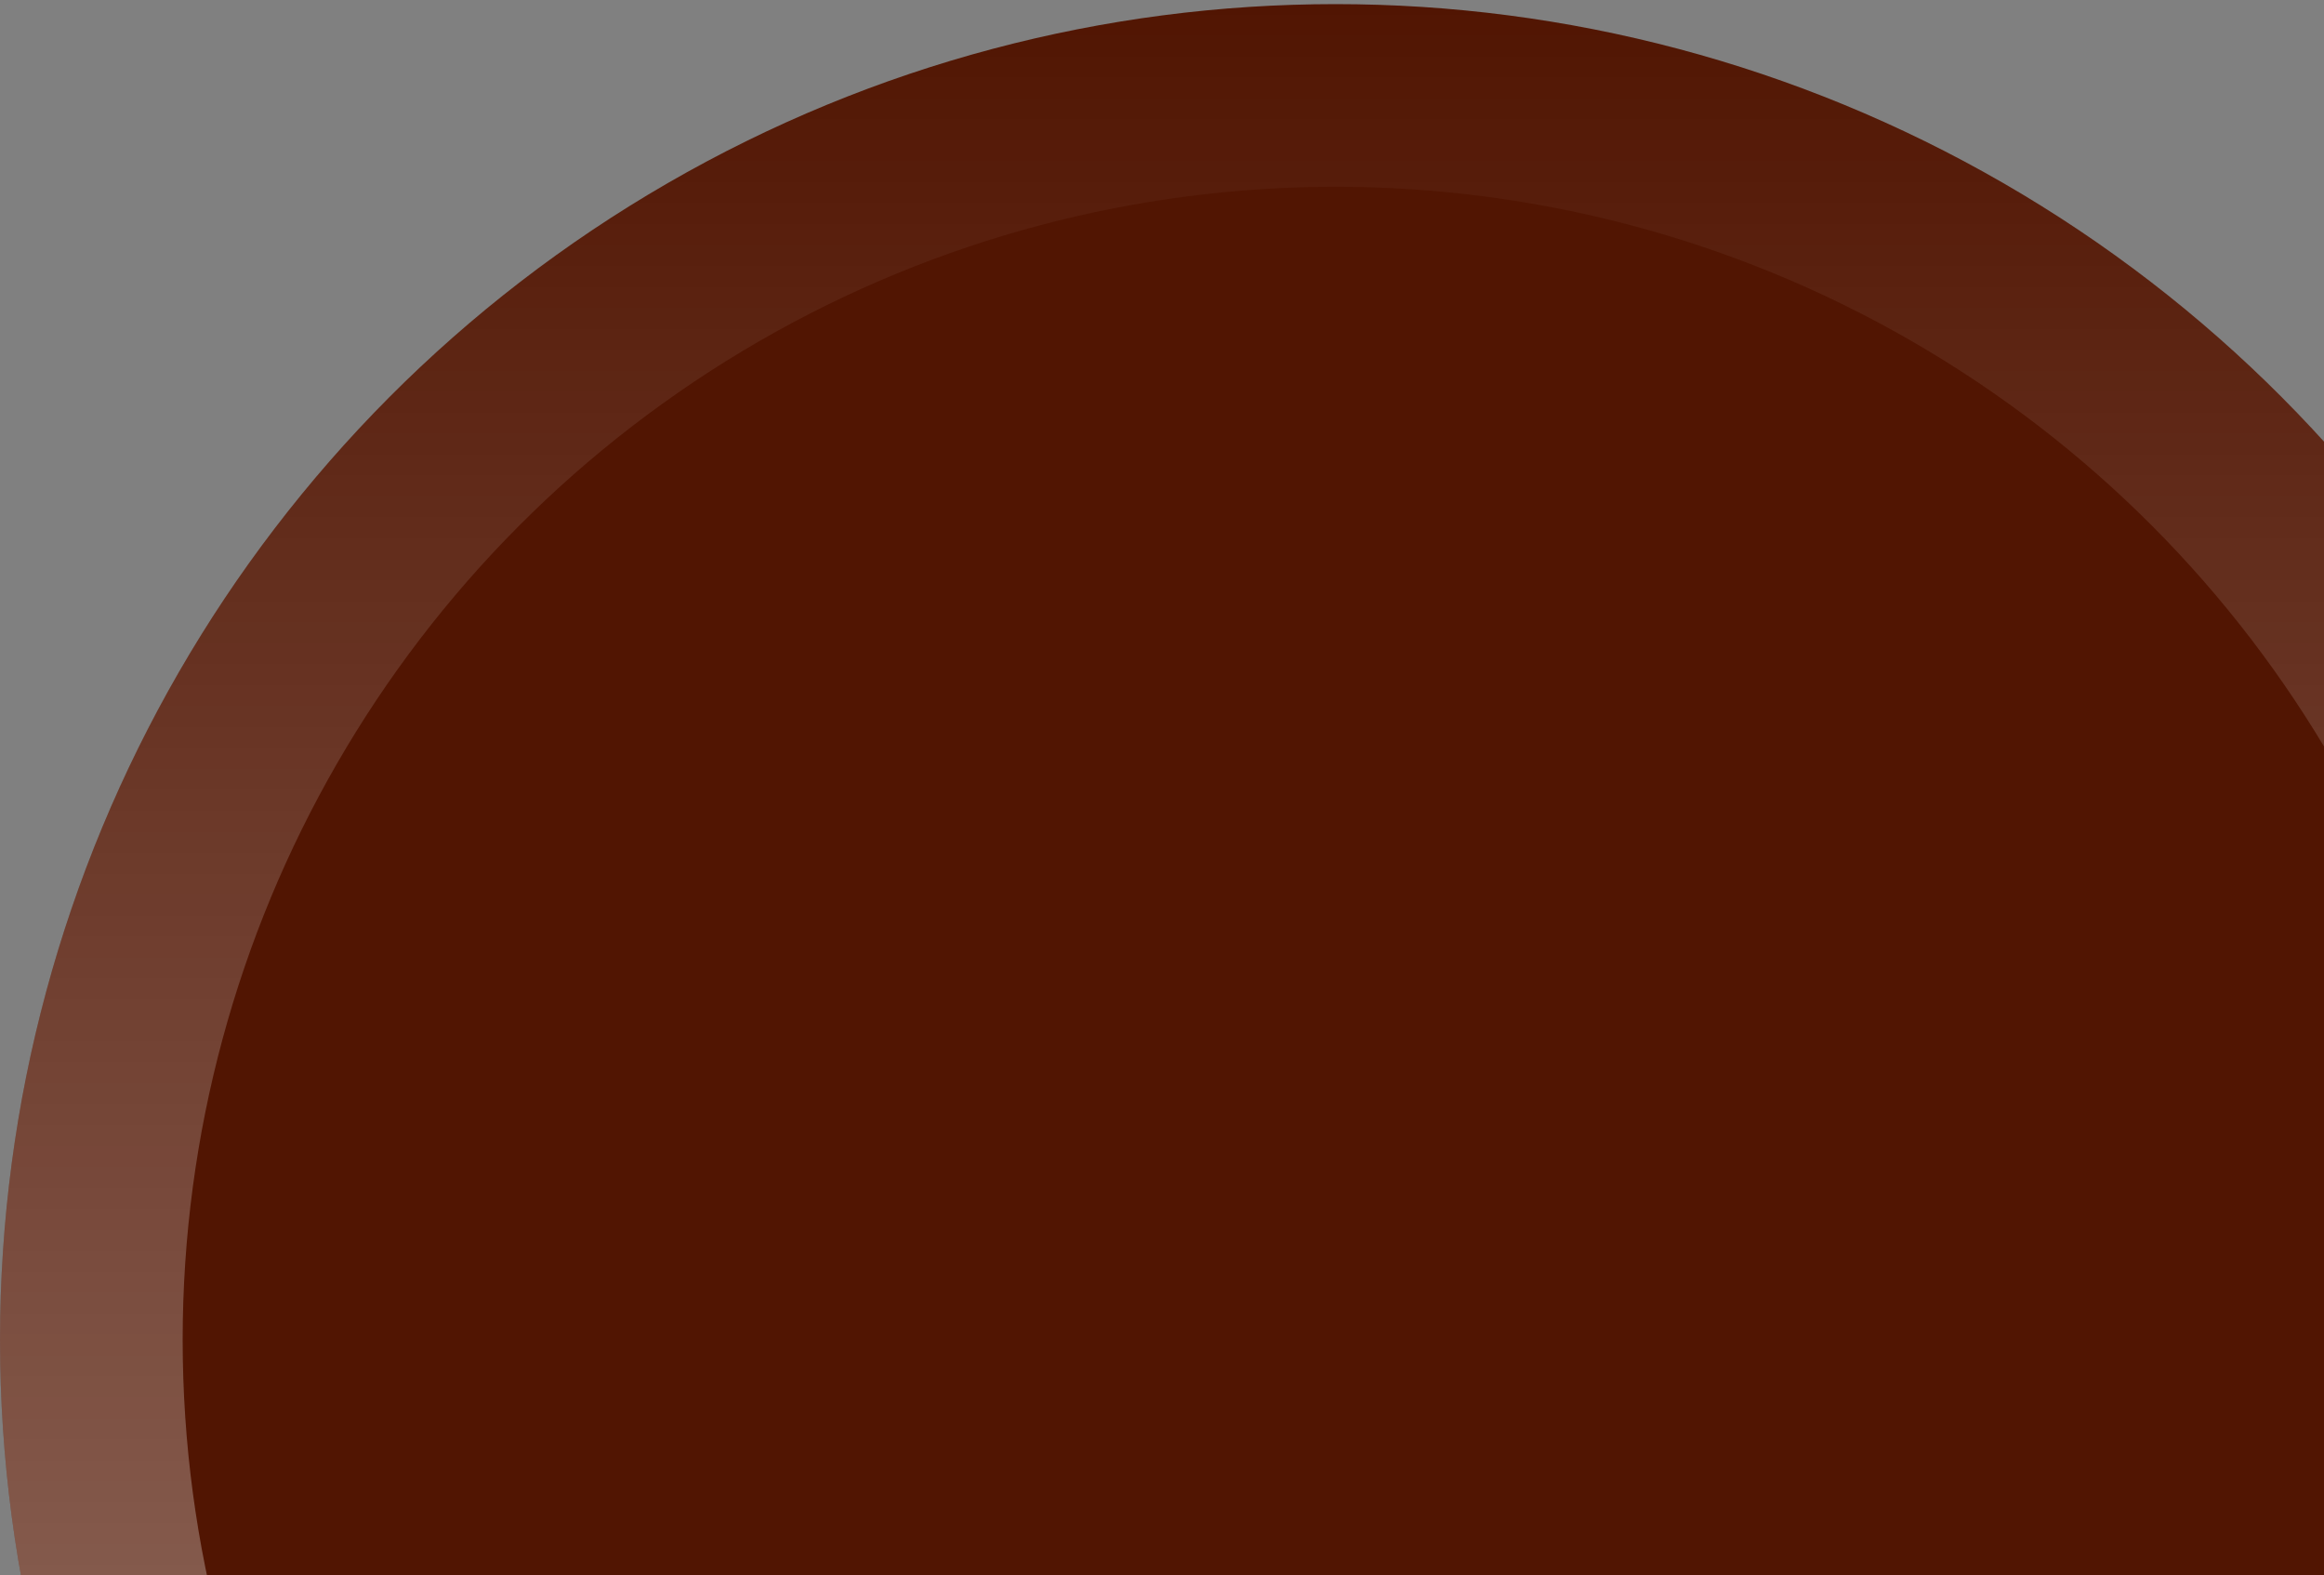
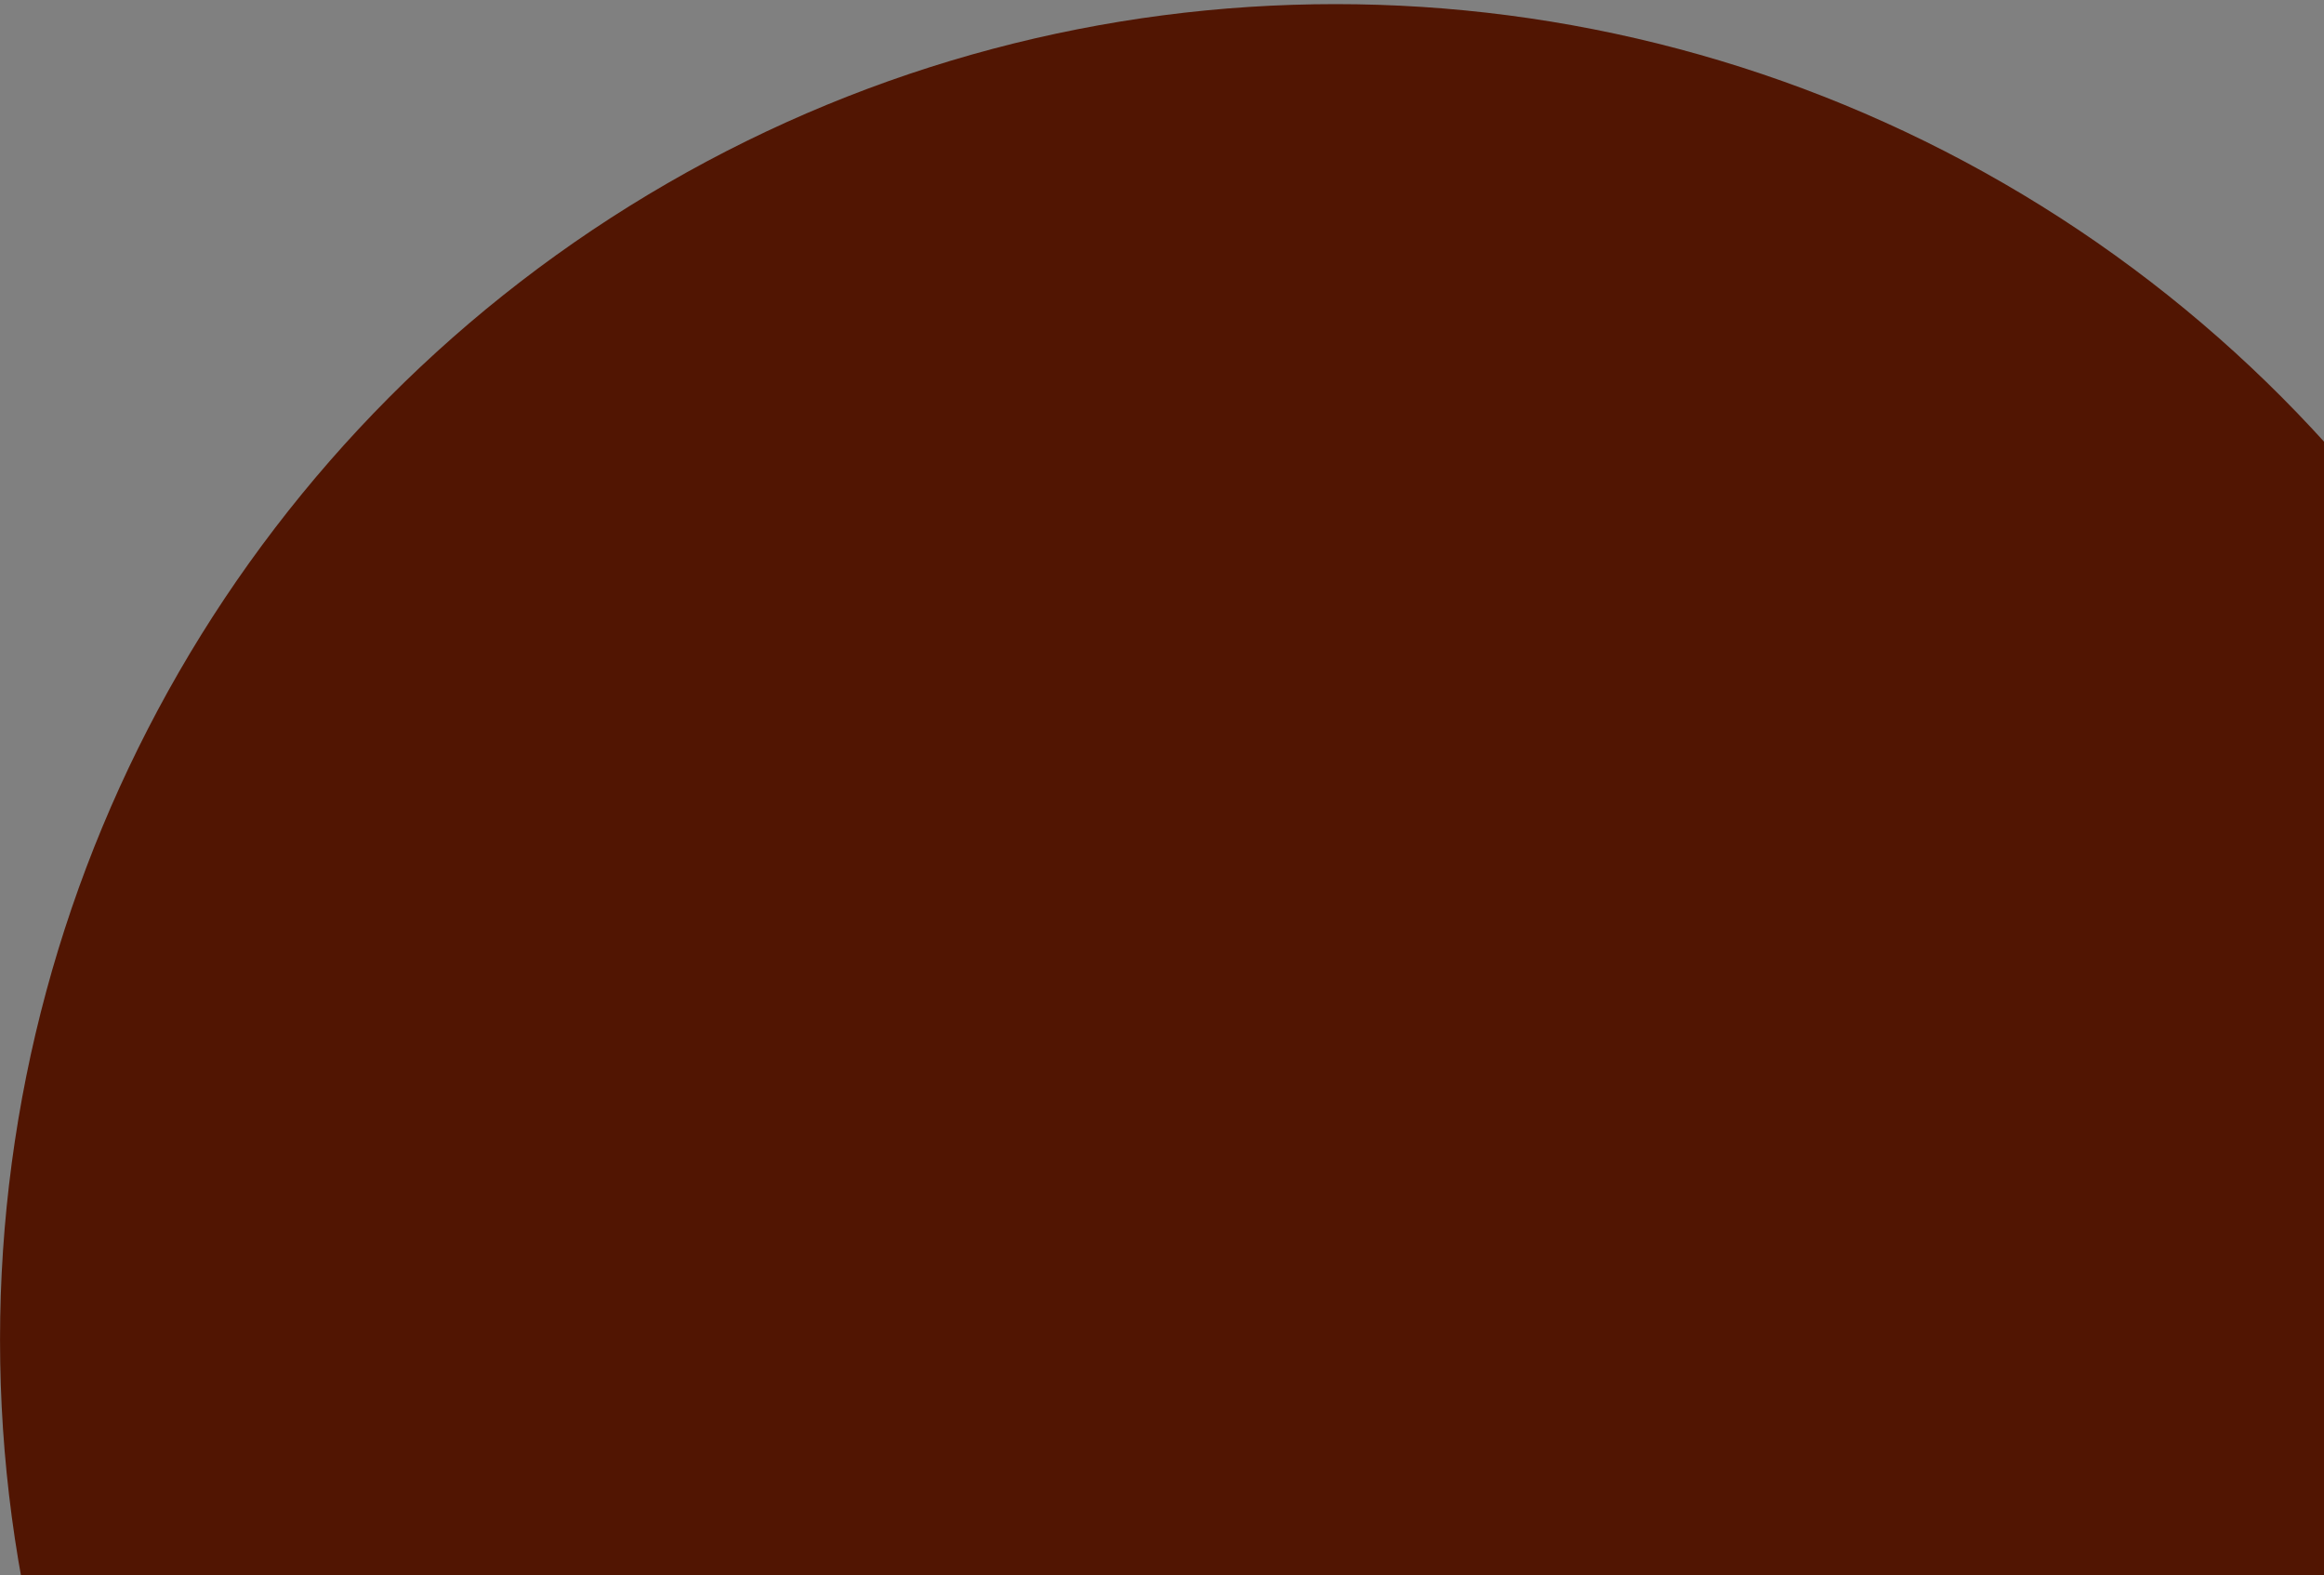
<svg xmlns="http://www.w3.org/2000/svg" width="509" height="345" viewBox="0 0 509 345" fill="none">
  <rect x="0" y="0" width="509" height="345" fill="#808080" stroke="none" />
  <circle cx="292.5" cy="292.5" r="292.5" transform="matrix(1 0 0 -1 0.007 585.903)" fill="#511502" />
-   <circle cx="292.5" cy="292.5" r="272.5" transform="matrix(1 0 0 -1 0.007 585.903)" stroke="url(#paint0_linear_567_40444)" stroke-opacity="0.5" stroke-width="40" />
  <defs>
    <linearGradient id="paint0_linear_567_40444" x1="292.5" y1="0" x2="292.5" y2="585" gradientUnits="userSpaceOnUse">
      <stop stop-color="white" />
      <stop offset="1" stop-color="white" stop-opacity="0" />
    </linearGradient>
  </defs>
</svg>